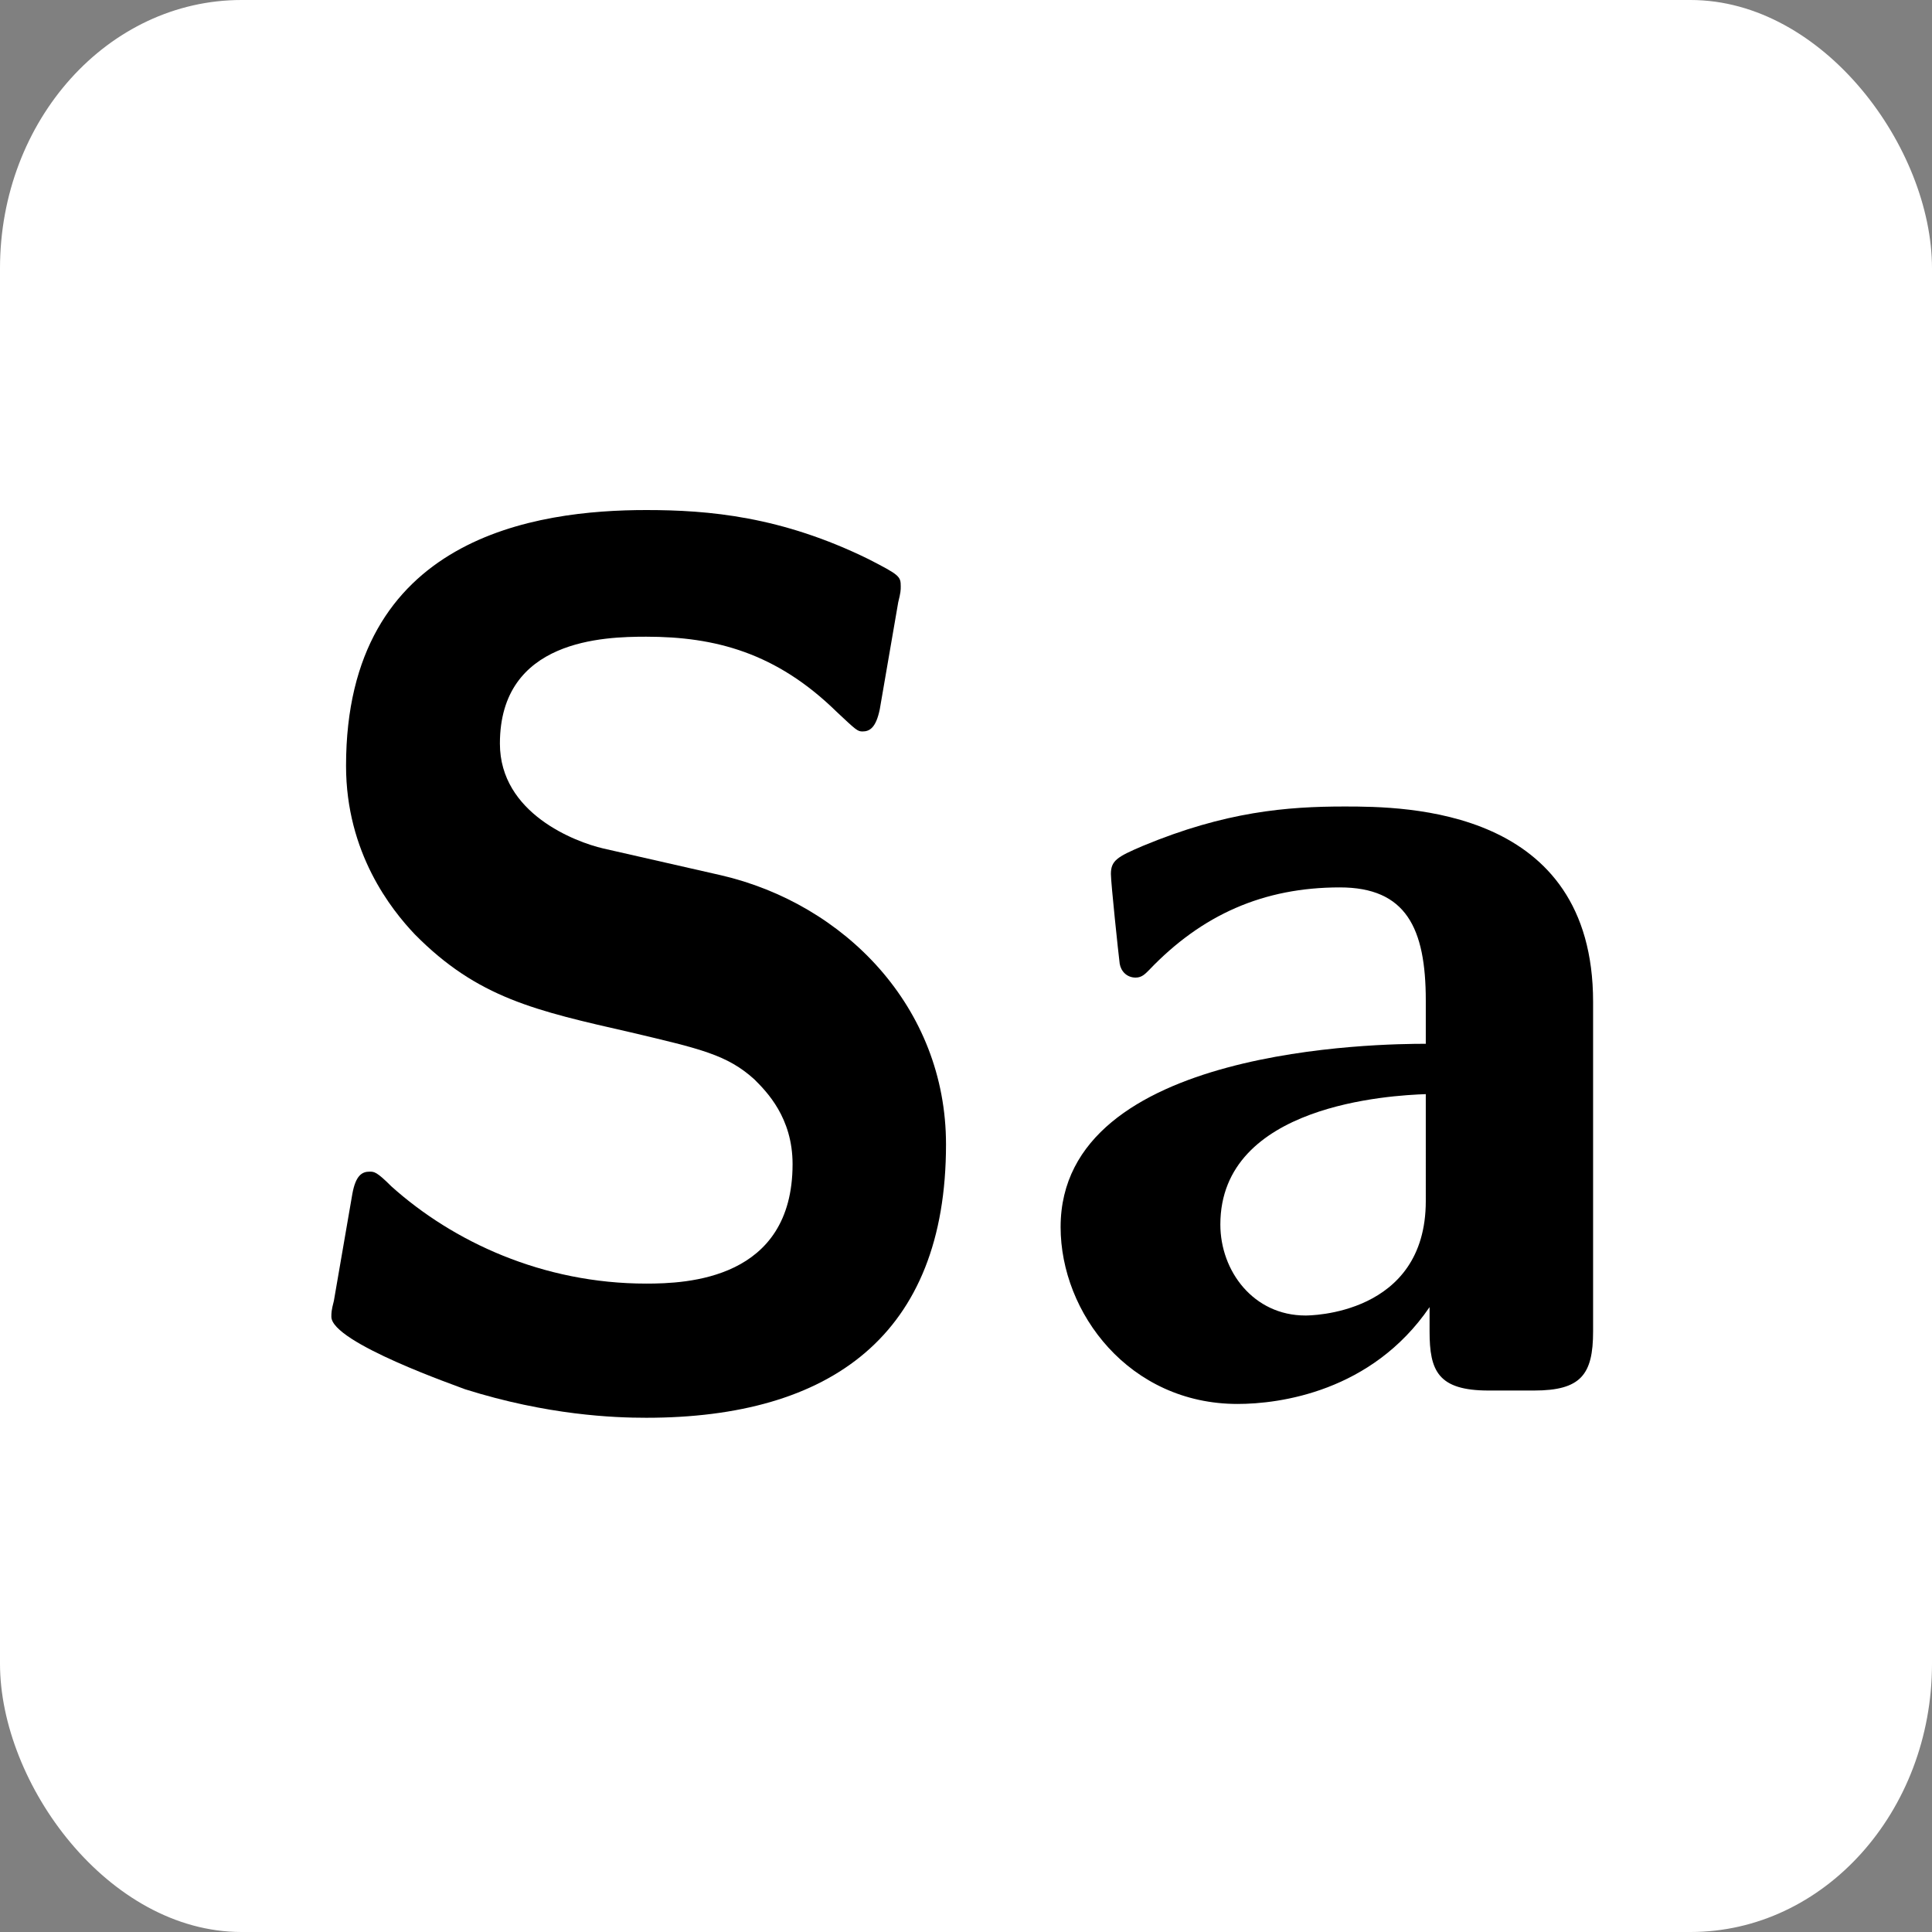
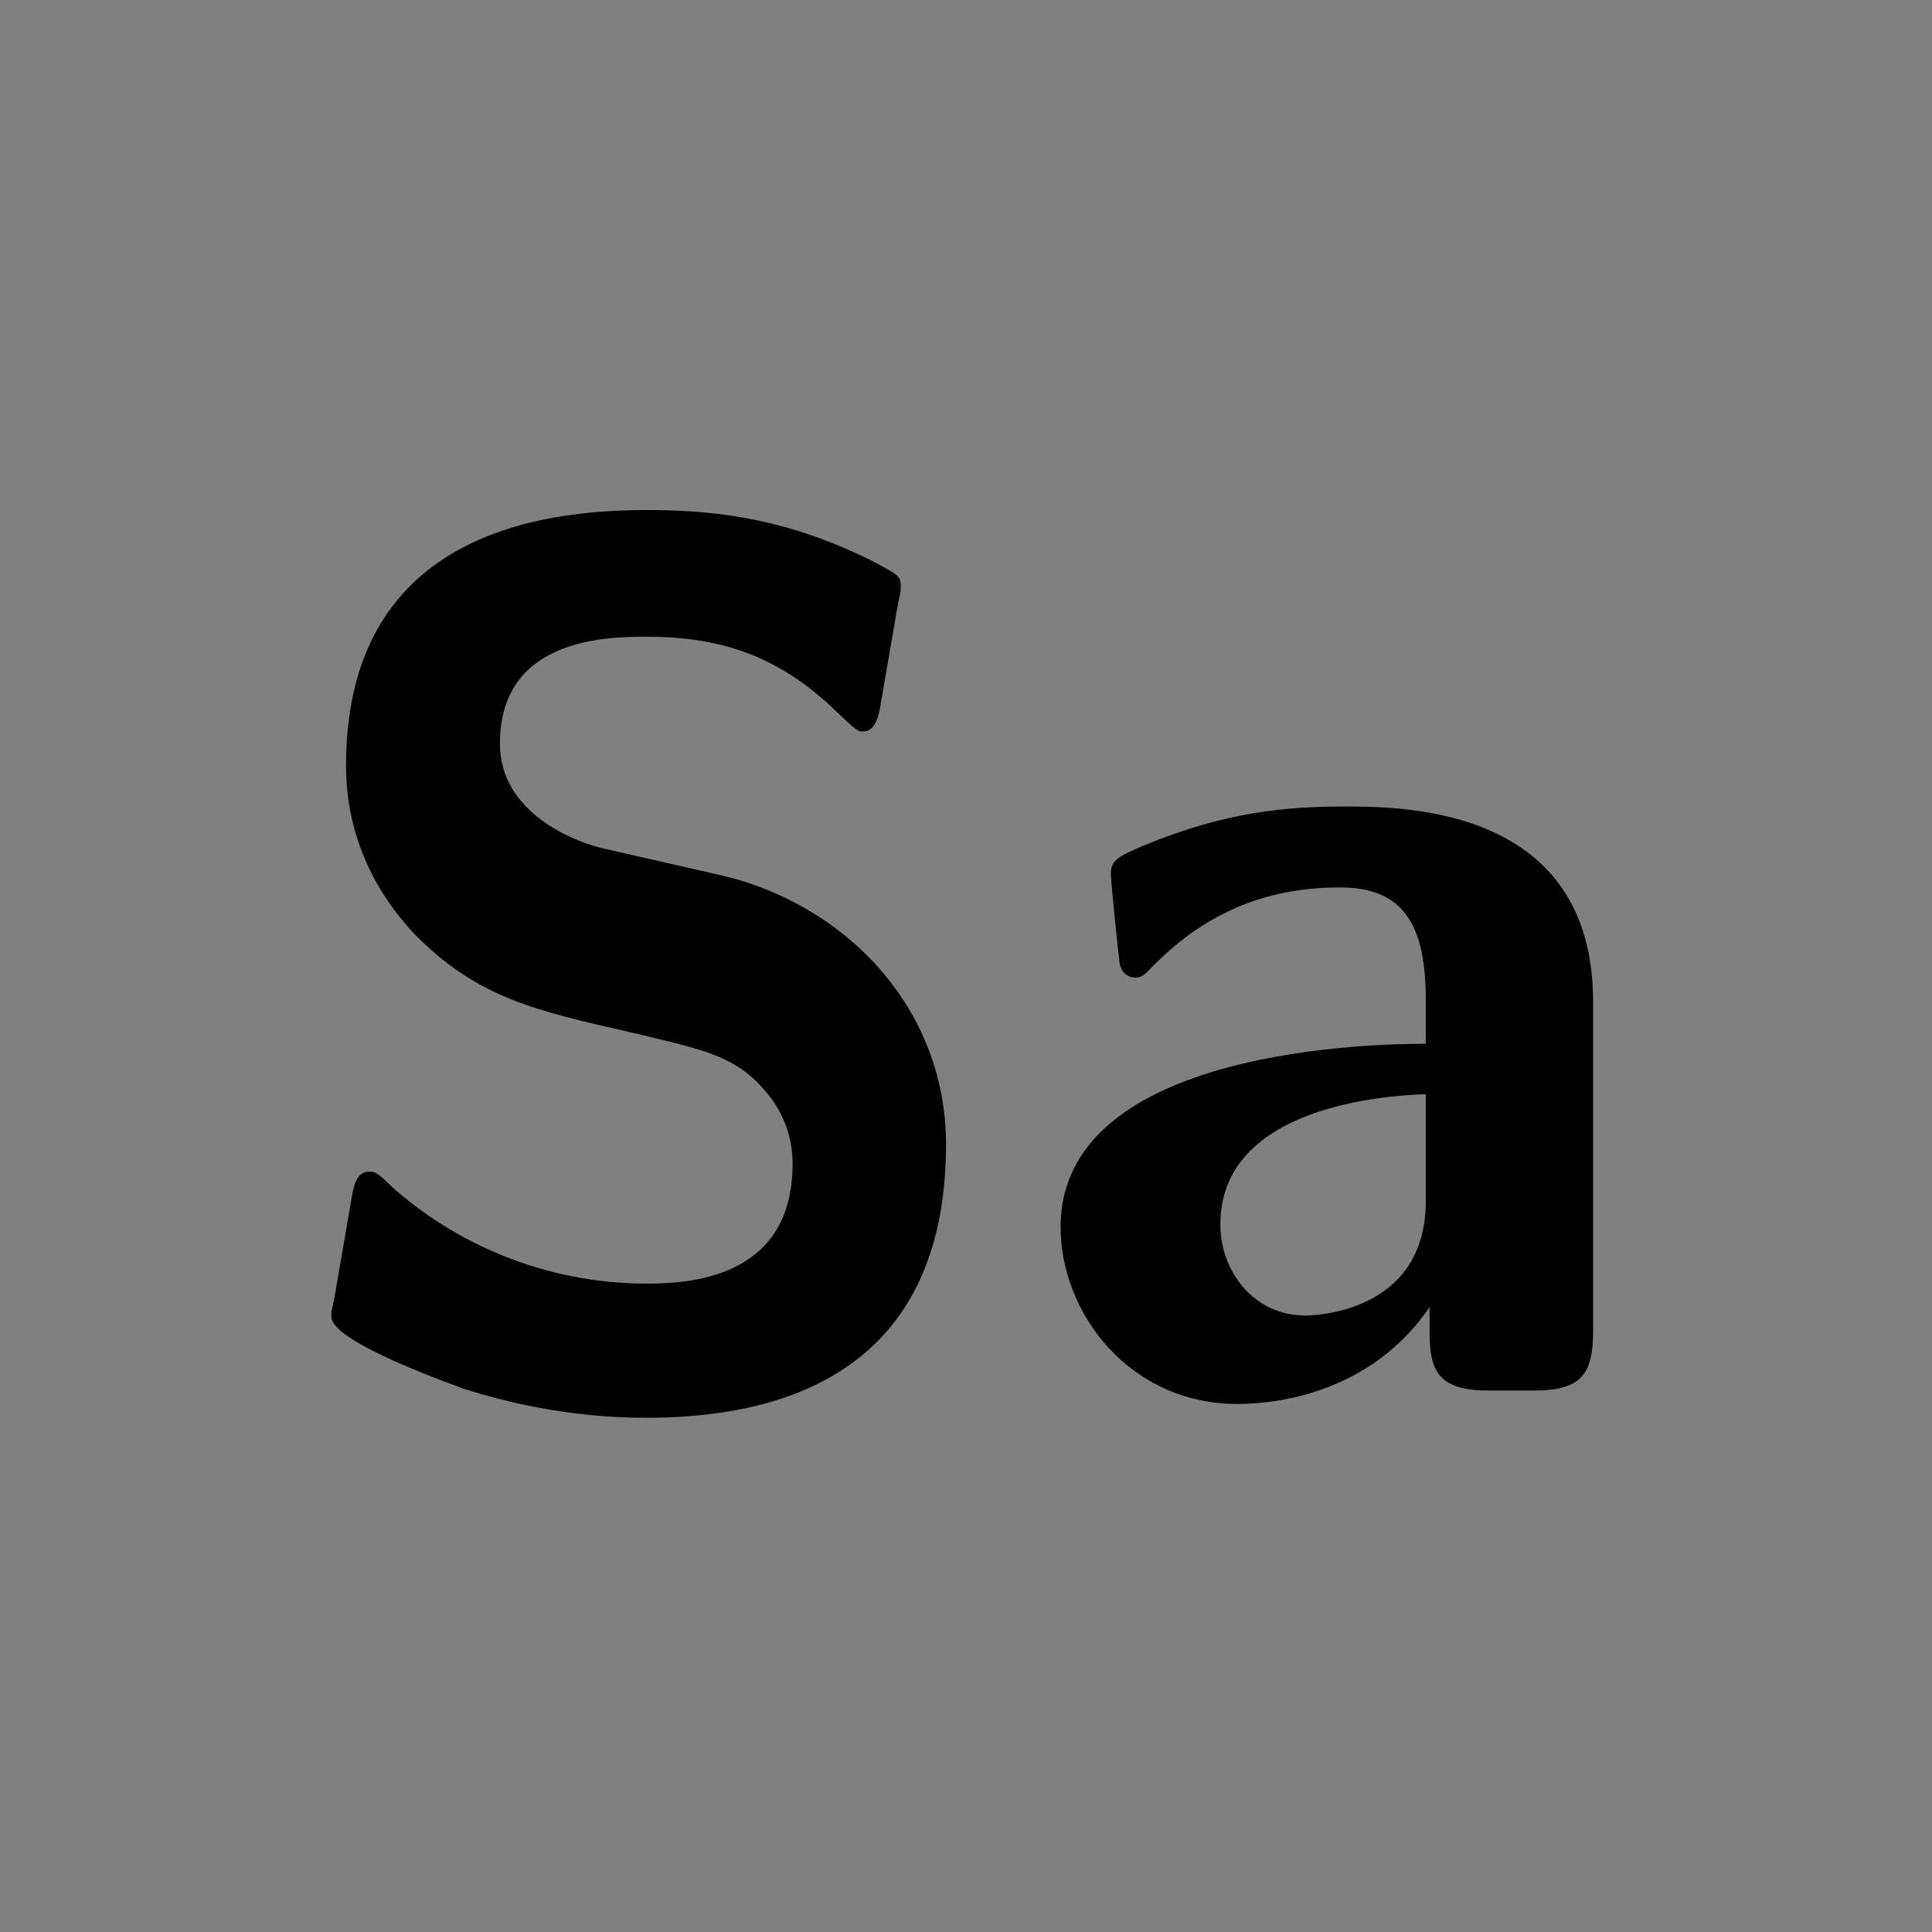
<svg xmlns="http://www.w3.org/2000/svg" xmlns:xlink="http://www.w3.org/1999/xlink" width="72" height="72" viewBox="0 0 72 72">
  <rect x="0" y="0" width="72" height="72" fill="#808080" stroke="none" />
  <defs>
    <g>
      <g id="glyph-0-0">
        <path d="M12.375-20.203C11.359-20.438 8.531-21.5 8.531-24.109c0-3.891 3.891-3.984 5.453-3.984 2.562.0 4.844.594 7.094 2.797.734.688.781.734.969.734.266.0.5-.141.641-.828L23.375-29.375c.094-.375.094-.453.094-.594.0-.375-.047-.422-1.203-1.016-3.25-1.594-5.953-1.828-8.281-1.828-4.078.0-11.188.969-11.188 9.531.0 3.25 1.688 5.359 2.562 6.281 2.344 2.375 4.5 2.844 8.062 3.656C16-12.734 17-12.516 18.016-11.594c.453.453 1.422 1.422 1.422 3.156.0 4.312-3.953 4.453-5.453 4.453-3.859.0-7.203-1.562-9.5-3.625-.547-.547-.641-.547-.812-.547-.281.0-.516.141-.641.828L2.344-3.344C2.25-2.984 2.25-2.891 2.25-2.75c0 .969 4.766 2.609 4.984 2.703 3.078.969 5.547 1.062 6.75 1.062 6.875.0 11.172-3.078 11.172-10.188.0-5.125-3.797-8.969-8.391-10.031zm0 0" />
      </g>
      <g id="glyph-0-1">
        <path d="M21.266-14.484c0-7.234-6.969-7.281-9.266-7.281-2.141.0-4.438.188-7.516 1.469-.953.406-1.188.547-1.188 1.047.0.328.281 2.984.328 3.344.047.281.266.516.594.516.234.0.359-.141.5-.281C6.688-17.734 8.984-18.75 11.828-18.75c2.469.0 3.203 1.516 3.203 4.219v1.609c-1.609.0-13.609.094-13.609 6.828C1.422-2.891 3.984.5 8.016.5c1.562.0 5-.453 7.156-3.609v.906C15.172-.734 15.484.0 17.375.0h1.688c1.75.0 2.203-.594 2.203-2.203zM15.031-7.062c0 4.266-4.359 4.266-4.484 4.266-1.938.0-3.172-1.656-3.172-3.391.0-4.484 6.375-4.812 7.656-4.859zm0 0" />
      </g>
    </g>
  </defs>
-   <rect x="0" y="0" width="72" height="72" rx="9" ry="10" fill="#fff" />
  <g fill="#000" fill-opacity="1">
    <use xlink:href="#glyph-0-0" x="10.099" y="51.821" />
    <use xlink:href="#glyph-0-1" x="38.104" y="51.821" />
  </g>
</svg>